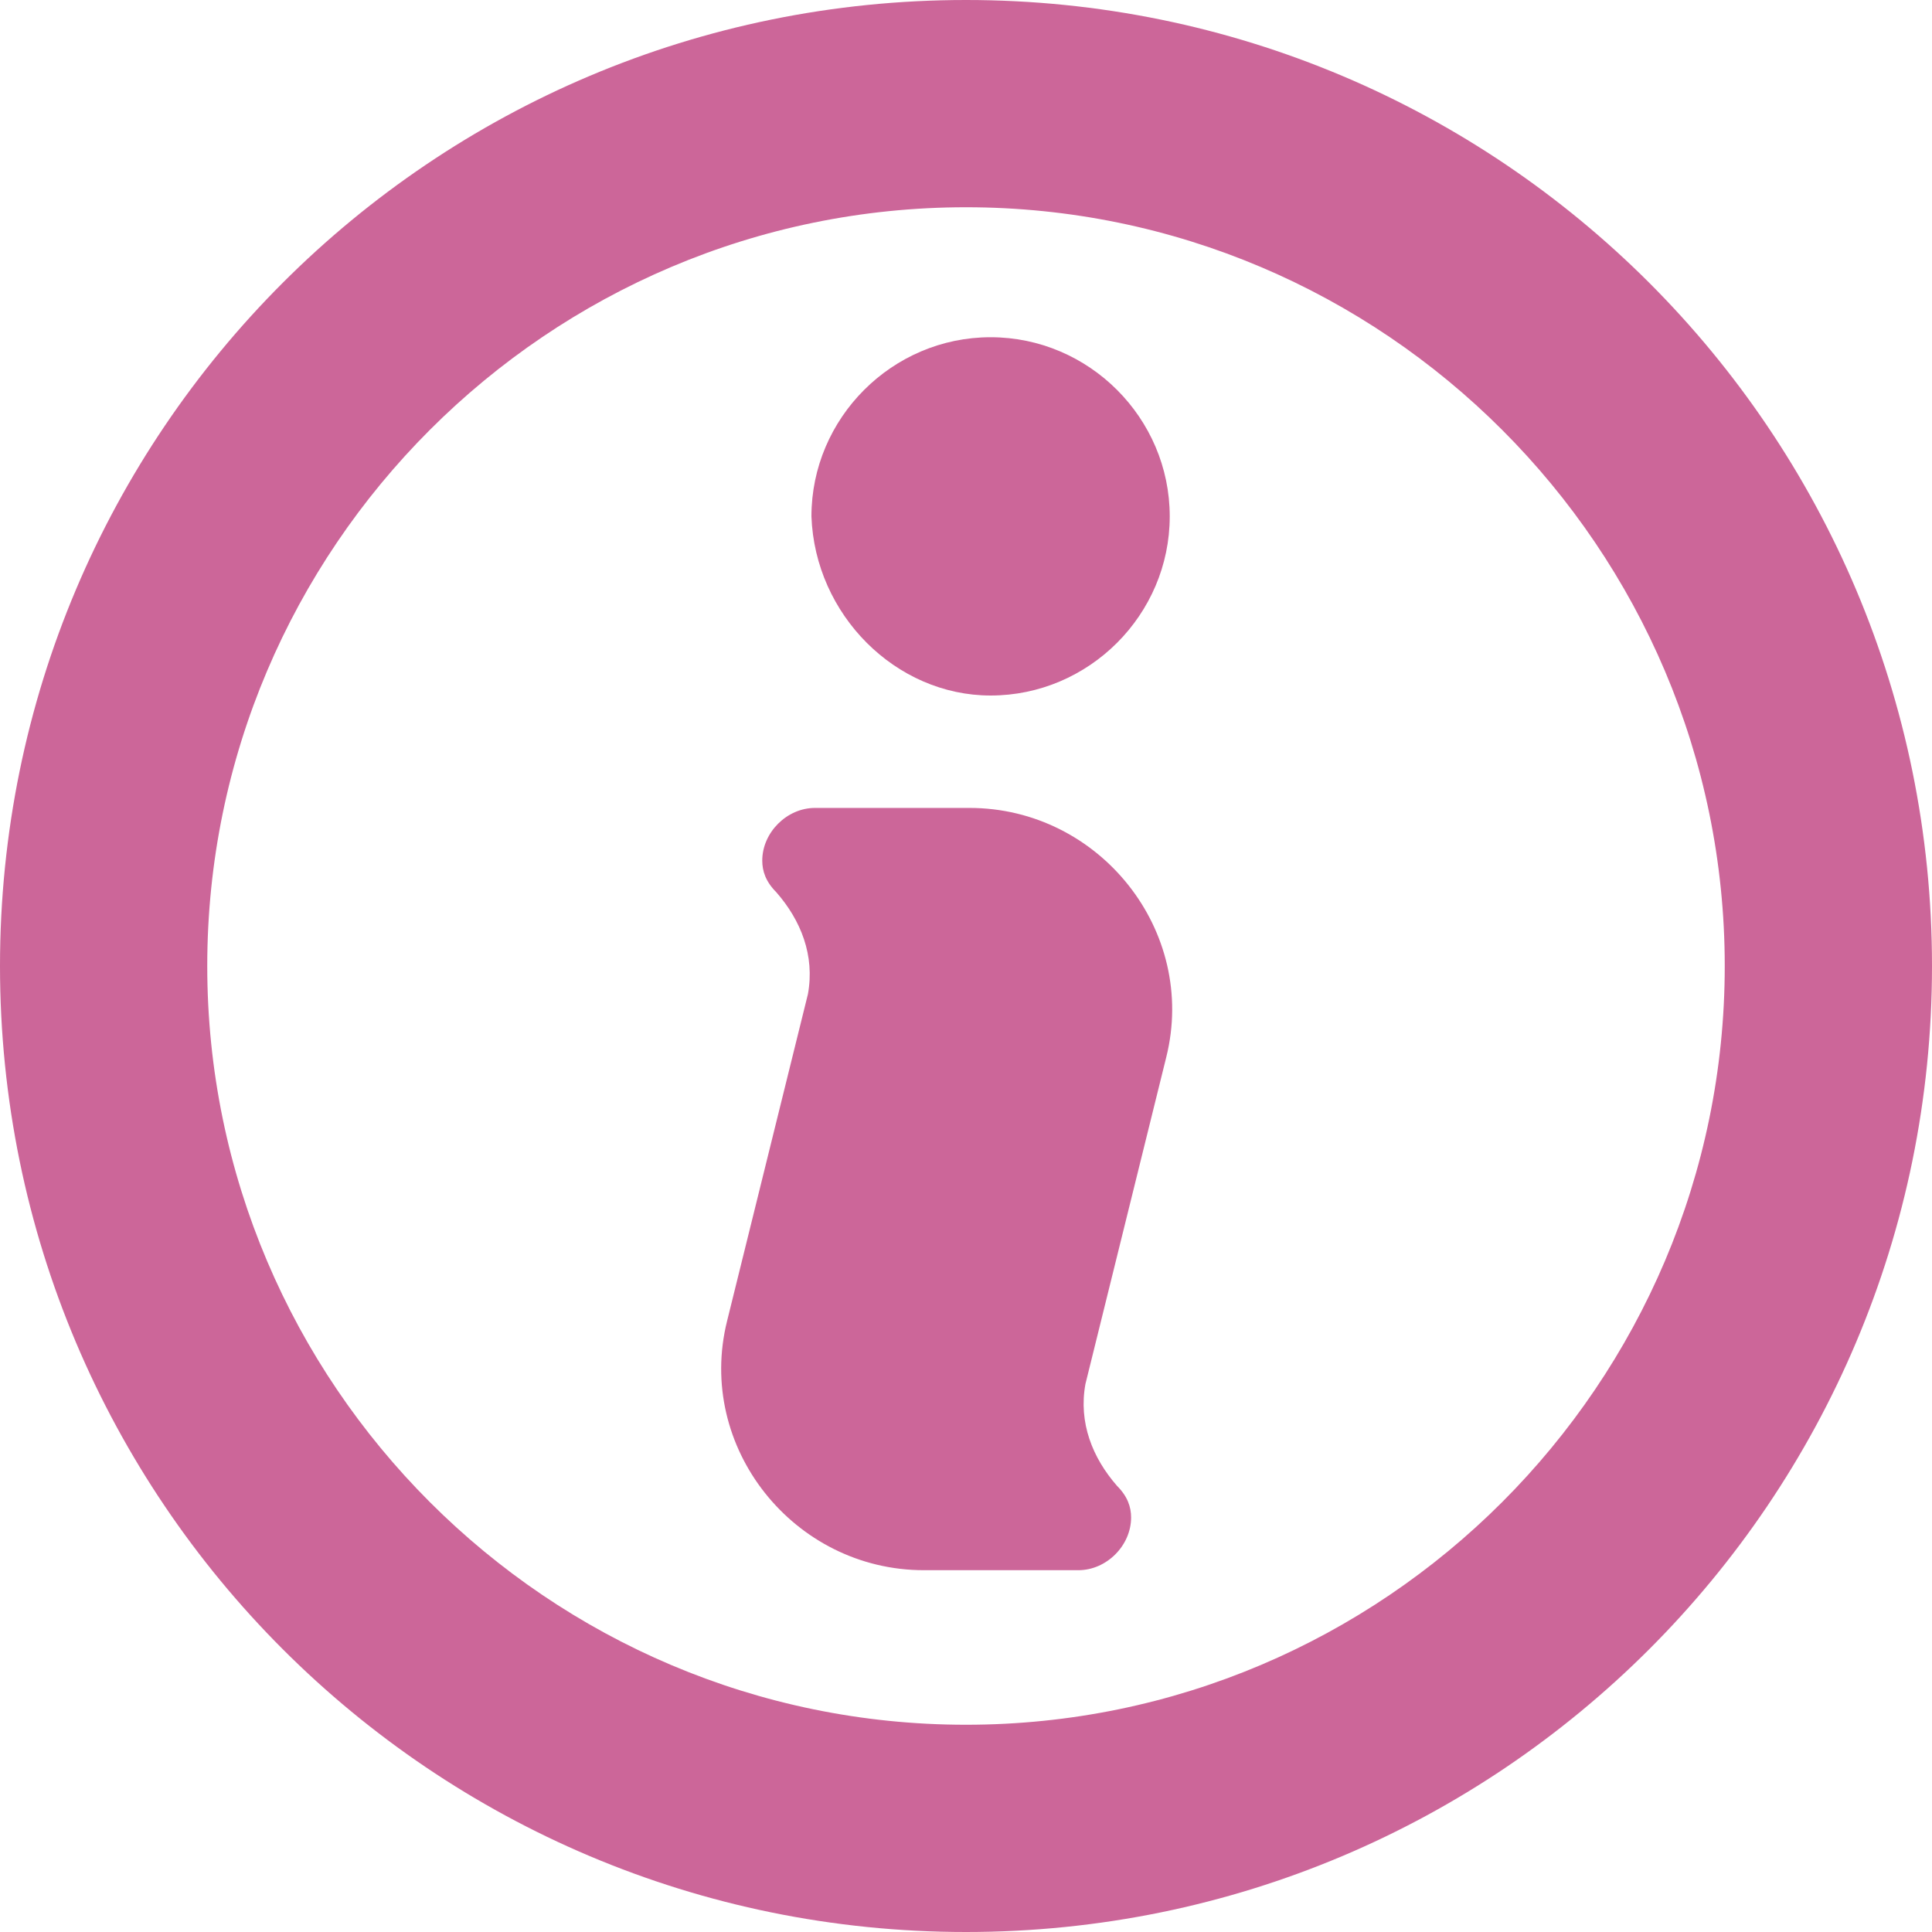
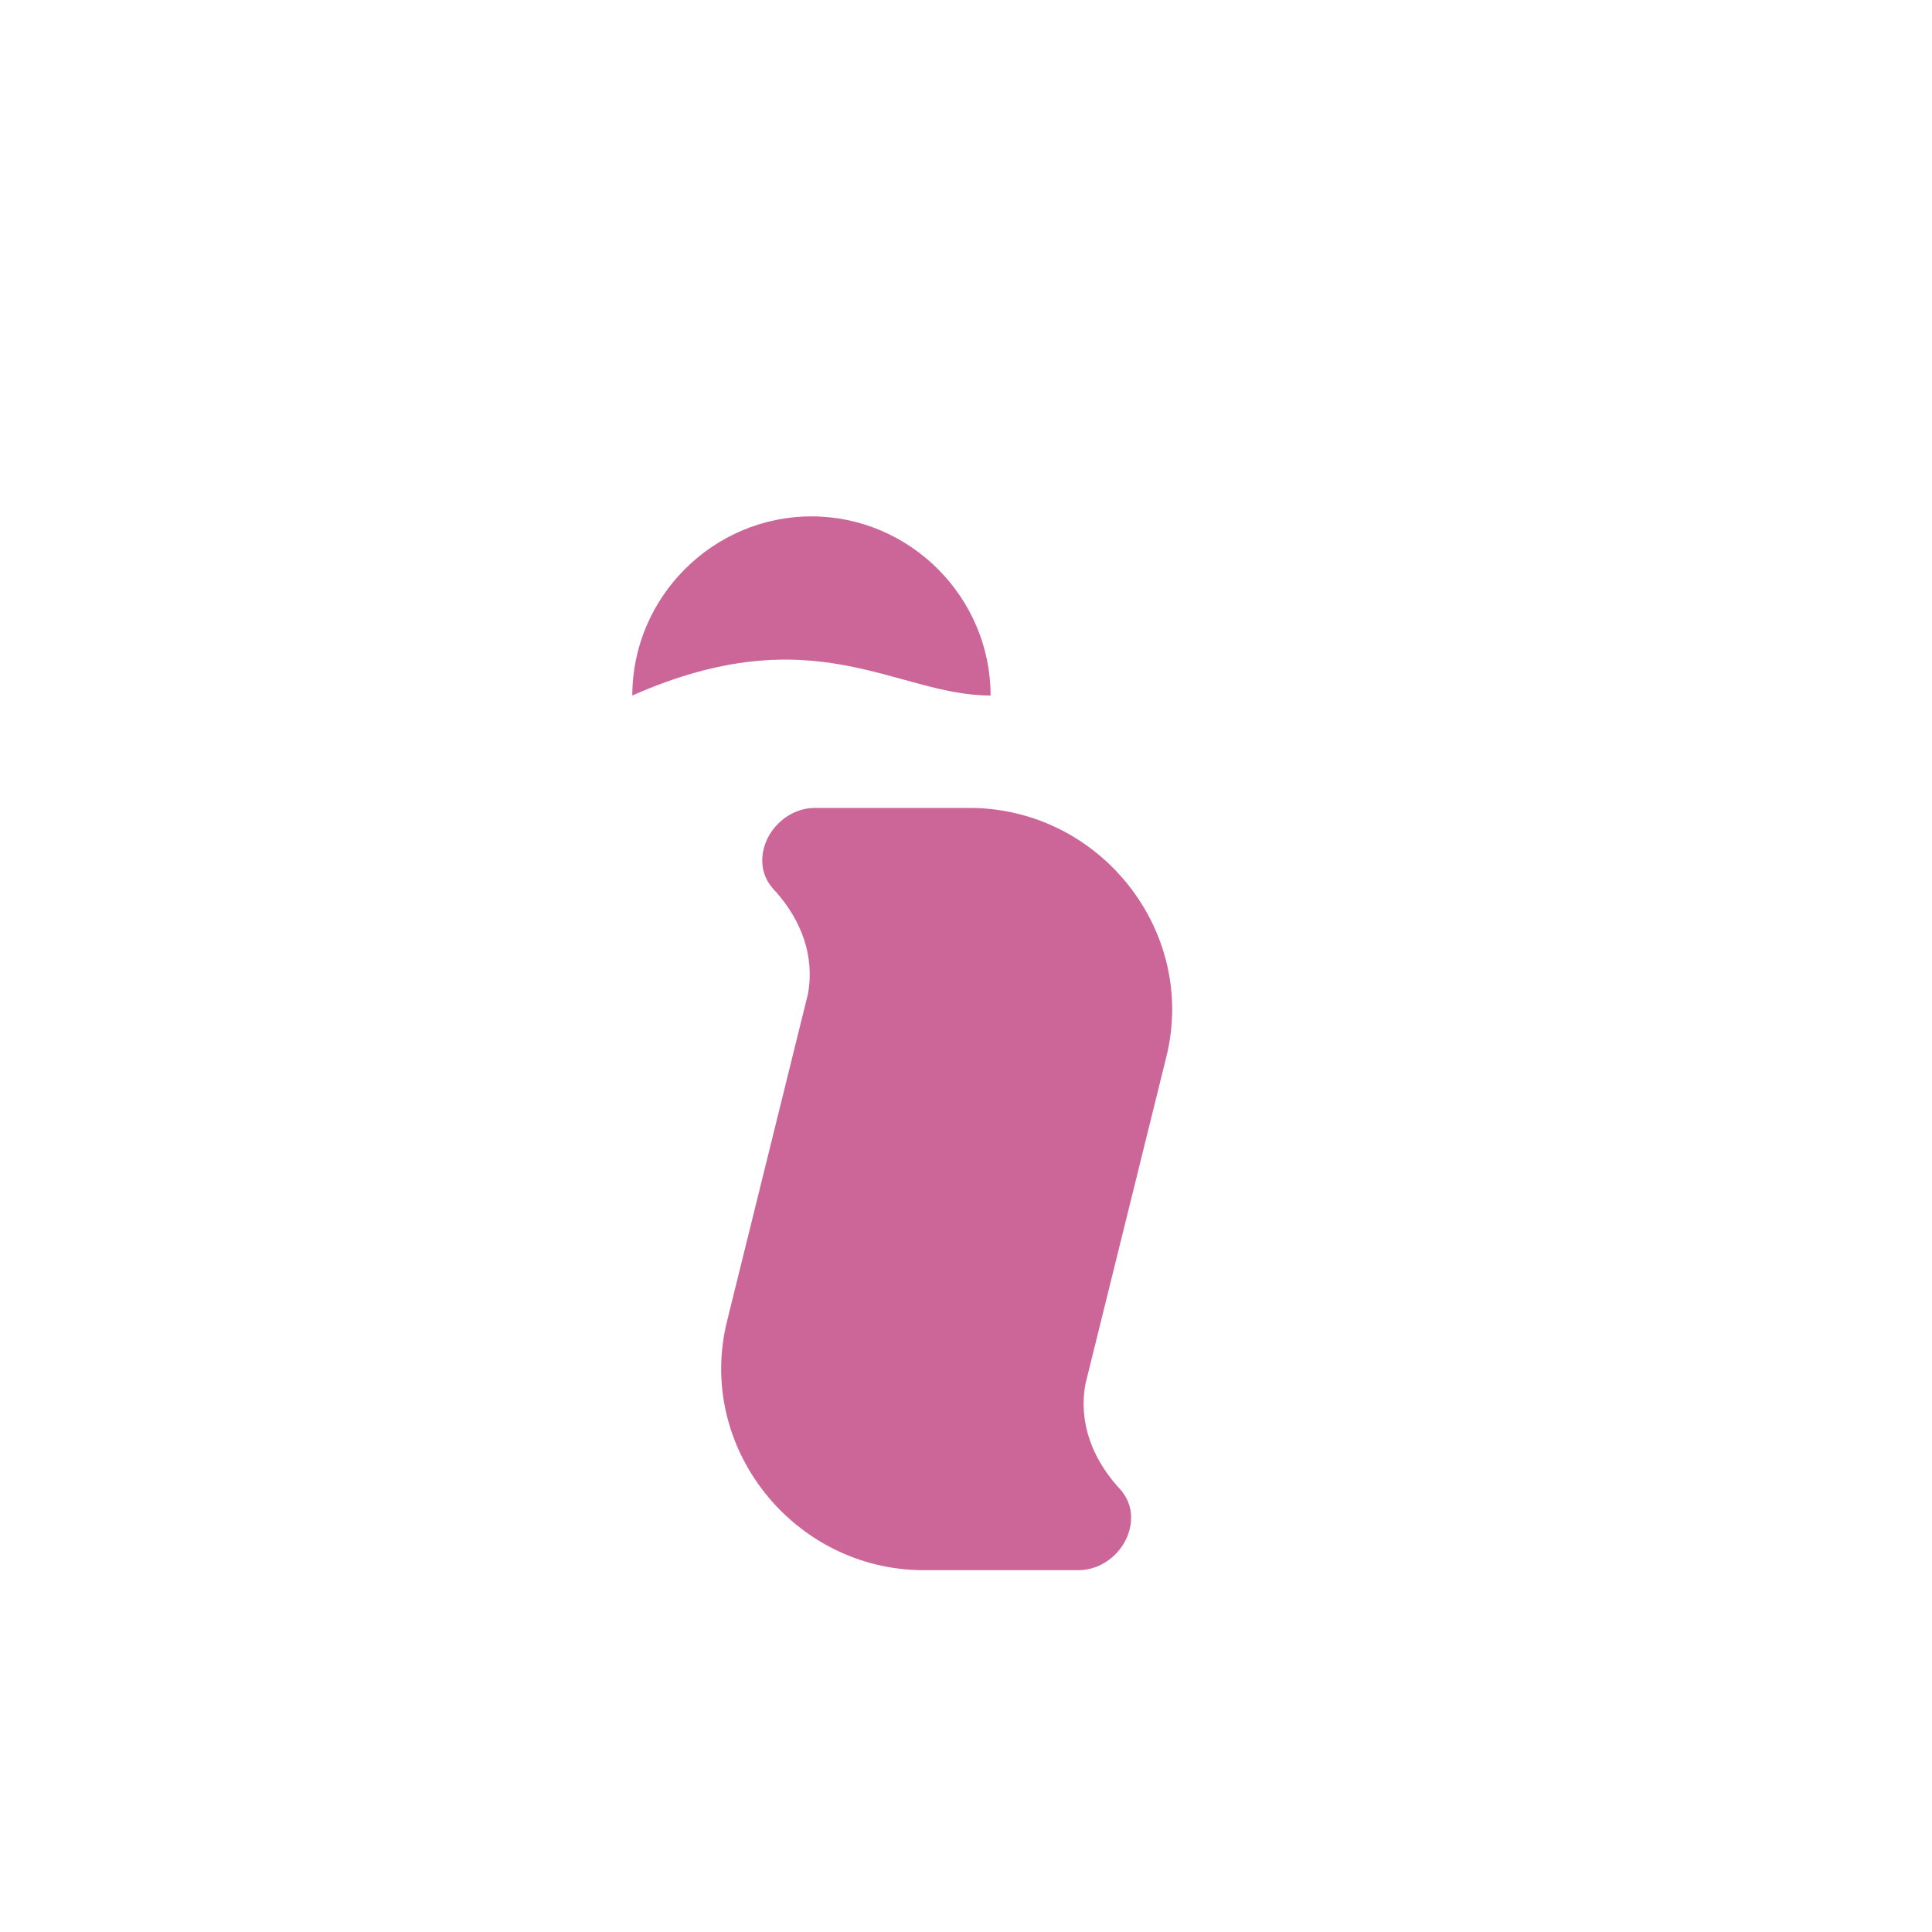
<svg xmlns="http://www.w3.org/2000/svg" version="1.1" id="レイヤー_1" x="0px" y="0px" width="55px" height="55px" viewBox="0 0 55 55" style="enable-background:new 0 0 55 55;" xml:space="preserve">
  <style type="text/css">
	.st0{fill:#CC6699;}
</style>
  <g>
    <g>
-       <path class="st0" d="M27.5,0C12.3,0,0,12.3,0,27.5C0,42.7,12.3,55,27.5,55S55,42.7,55,27.5C55,12.3,42.7,0,27.5,0z M27.5,49.1    c-11.9,0-21.6-9.7-21.6-21.6c0-11.9,9.7-21.6,21.6-21.6s21.6,9.7,21.6,21.6C49.1,39.4,39.4,49.1,27.5,49.1z" />
-       <path class="st0" d="M28.2,19.8c2.8,0,5.1-2.3,5.1-5.1c0-2.8-2.3-5.1-5.1-5.1c-2.8,0-5.1,2.3-5.1,5.1    C23.2,17.5,25.5,19.8,28.2,19.8z M33.2,30.1c0.9-3.6-1.9-7.1-5.6-7.1h-4.4c-0.8,0-1.5,0.7-1.5,1.5c0,0.3,0.1,0.6,0.4,0.9    c0.7,0.8,1.1,1.8,0.9,2.9l-2.3,9.3c-0.9,3.6,1.9,7.1,5.6,7.1h4.4c0.8,0,1.5-0.7,1.5-1.5c0-0.3-0.1-0.6-0.4-0.9    c-0.7-0.8-1.1-1.8-0.9-2.9L33.2,30.1z" />
+       <path class="st0" d="M28.2,19.8c0-2.8-2.3-5.1-5.1-5.1c-2.8,0-5.1,2.3-5.1,5.1    C23.2,17.5,25.5,19.8,28.2,19.8z M33.2,30.1c0.9-3.6-1.9-7.1-5.6-7.1h-4.4c-0.8,0-1.5,0.7-1.5,1.5c0,0.3,0.1,0.6,0.4,0.9    c0.7,0.8,1.1,1.8,0.9,2.9l-2.3,9.3c-0.9,3.6,1.9,7.1,5.6,7.1h4.4c0.8,0,1.5-0.7,1.5-1.5c0-0.3-0.1-0.6-0.4-0.9    c-0.7-0.8-1.1-1.8-0.9-2.9L33.2,30.1z" />
    </g>
  </g>
</svg>